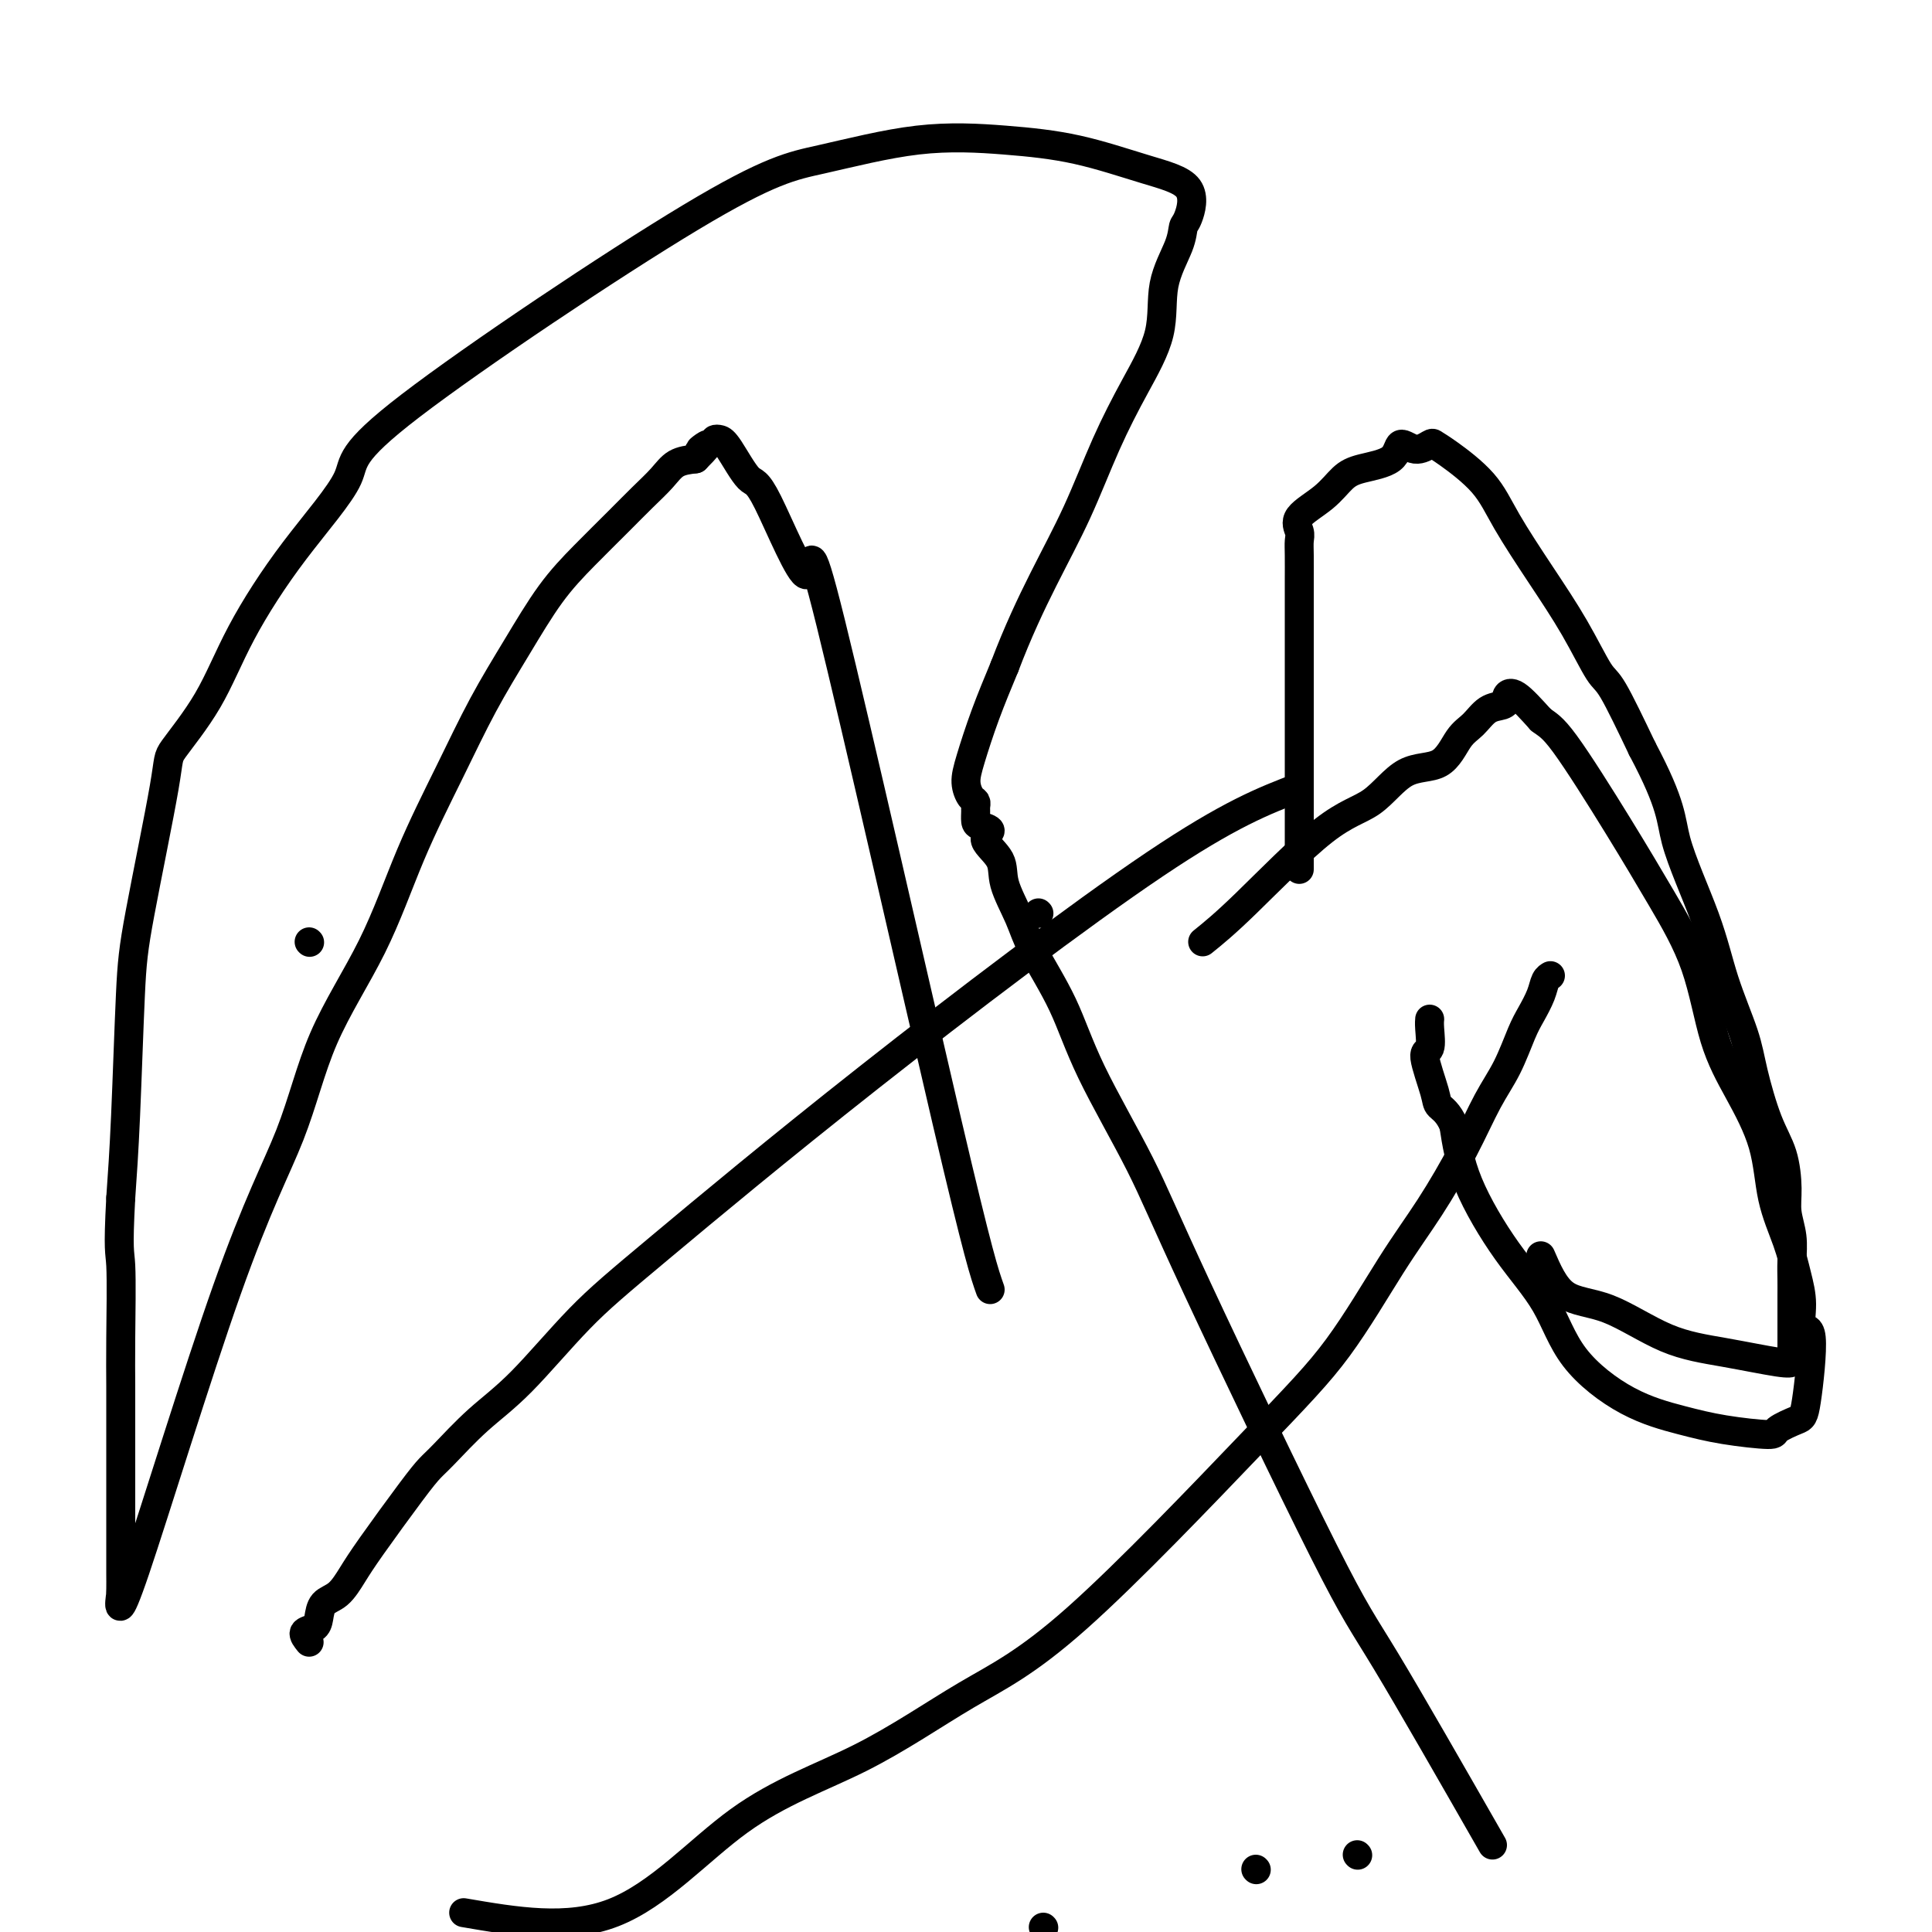
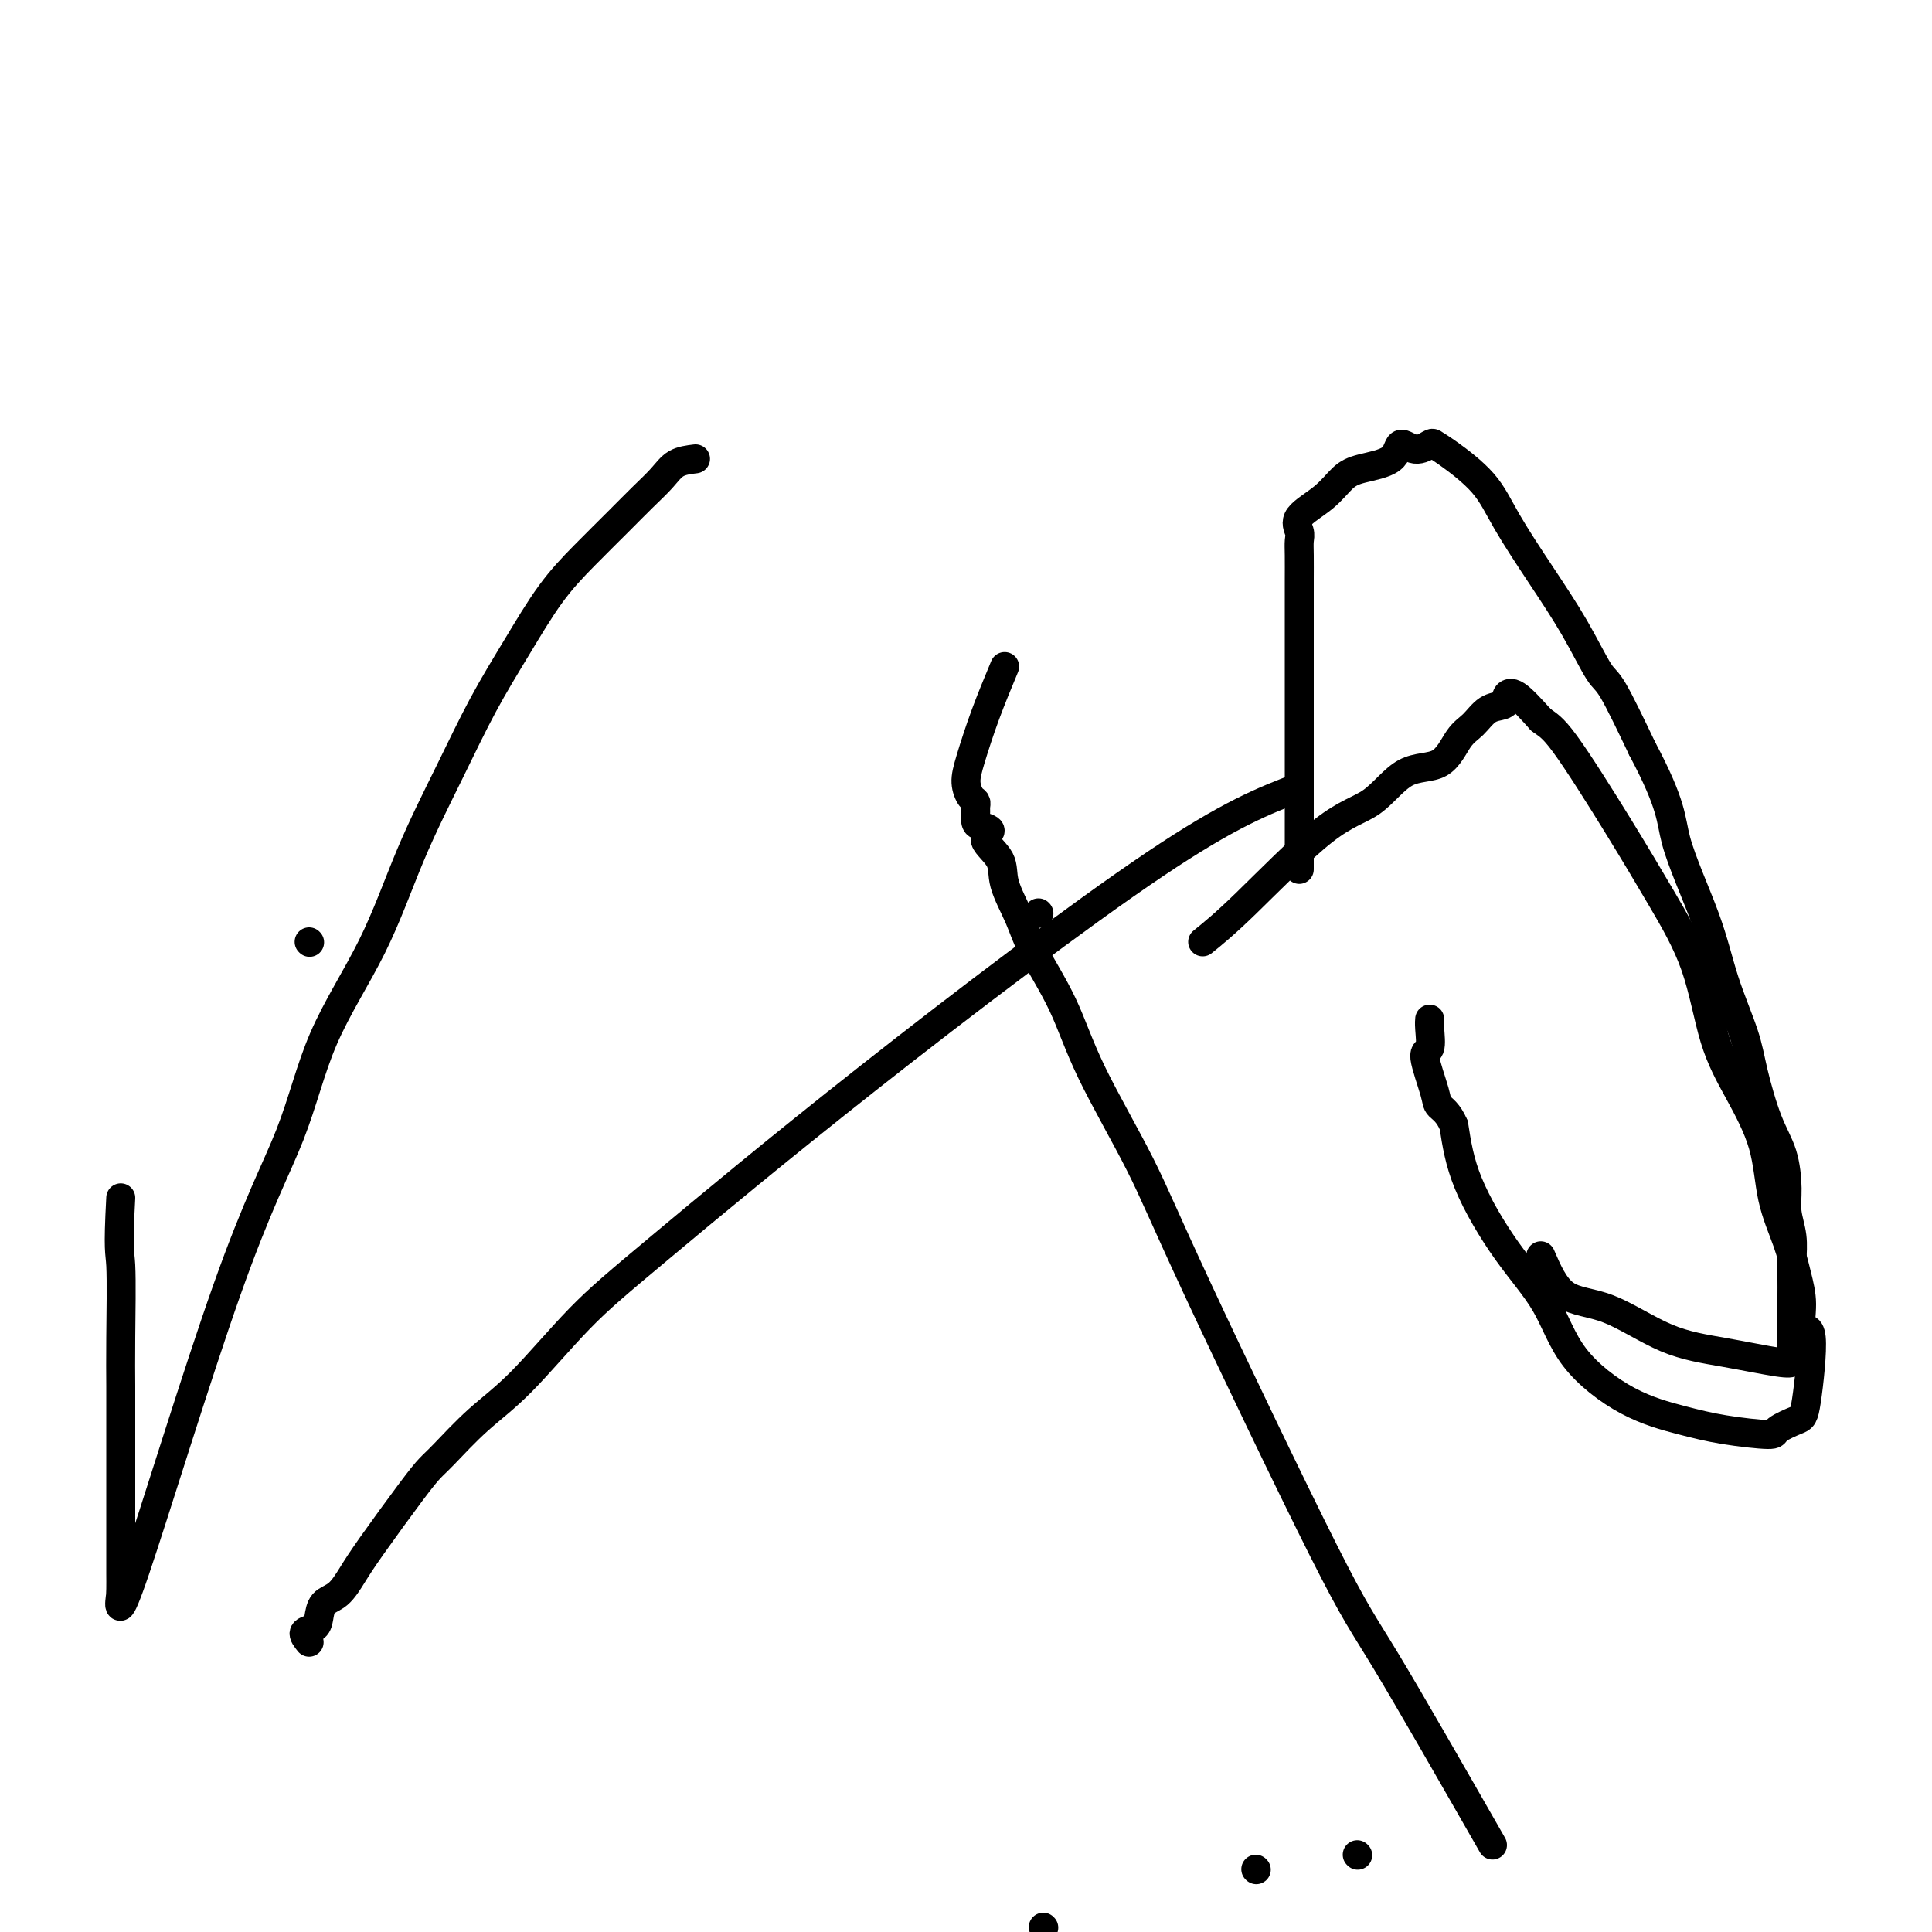
<svg xmlns="http://www.w3.org/2000/svg" viewBox="0 0 400 400" version="1.1">
  <g fill="none" stroke="#000000" stroke-width="6" stroke-linecap="round" stroke-linejoin="round">
    <path d="M309,382c-8.537,-14.918 -17.073,-29.836 -22,-38c-4.927,-8.164 -6.244,-9.575 -13,-23c-6.756,-13.425 -18.951,-38.866 -26,-54c-7.049,-15.134 -8.951,-19.963 -12,-26c-3.049,-6.037 -7.245,-13.282 -10,-19c-2.755,-5.718 -4.069,-9.908 -6,-14c-1.931,-4.092 -4.478,-8.087 -6,-11c-1.522,-2.913 -2.020,-4.745 -3,-7c-0.980,-2.255 -2.441,-4.933 -3,-7c-0.559,-2.067 -0.217,-3.522 -1,-5c-0.783,-1.478 -2.693,-2.977 -3,-4c-0.307,-1.023 0.989,-1.569 1,-2c0.011,-0.431 -1.264,-0.746 -2,-1c-0.736,-0.254 -0.932,-0.448 -1,-1c-0.068,-0.552 -0.008,-1.462 0,-2c0.008,-0.538 -0.035,-0.702 0,-1c0.035,-0.298 0.147,-0.729 0,-1c-0.147,-0.271 -0.553,-0.382 -1,-1c-0.447,-0.618 -0.934,-1.743 -1,-3c-0.066,-1.257 0.290,-2.646 1,-5c0.710,-2.354 1.774,-5.673 3,-9c1.226,-3.327 2.613,-6.664 4,-10" />
-     <path d="M208,138c2.702,-7.126 5.457,-12.940 8,-18c2.543,-5.060 4.875,-9.365 7,-14c2.125,-4.635 4.044,-9.601 6,-14c1.956,-4.399 3.949,-8.233 6,-12c2.051,-3.767 4.159,-7.467 5,-11c0.841,-3.533 0.413,-6.900 1,-10c0.587,-3.100 2.187,-5.935 3,-8c0.813,-2.065 0.839,-3.362 1,-4c0.161,-0.638 0.456,-0.619 1,-2c0.544,-1.381 1.335,-4.163 0,-6c-1.335,-1.837 -4.798,-2.728 -9,-4c-4.202,-1.272 -9.143,-2.924 -14,-4c-4.857,-1.076 -9.630,-1.576 -15,-2c-5.370,-0.424 -11.335,-0.772 -18,0c-6.665,0.772 -14.028,2.662 -20,4c-5.972,1.338 -10.553,2.123 -27,12c-16.447,9.877 -44.759,28.846 -58,39c-13.241,10.154 -11.412,11.491 -13,15c-1.588,3.509 -6.593,9.188 -11,15c-4.407,5.812 -8.217,11.756 -11,17c-2.783,5.244 -4.538,9.789 -7,14c-2.462,4.211 -5.629,8.087 -7,10c-1.371,1.913 -0.945,1.863 -2,8c-1.055,6.137 -3.592,18.459 -5,26c-1.408,7.541 -1.687,10.299 -2,17c-0.313,6.701 -0.661,17.343 -1,25c-0.339,7.657 -0.670,12.328 -1,17" />
    <path d="M25,248c-0.619,11.521 -0.166,10.823 0,14c0.166,3.177 0.044,10.229 0,15c-0.044,4.771 -0.012,7.260 0,10c0.012,2.740 0.003,5.730 0,10c-0.003,4.270 -0.001,9.819 0,13c0.001,3.181 -0.000,3.993 0,6c0.000,2.007 0.001,5.209 0,7c-0.001,1.791 -0.005,2.173 0,3c0.005,0.827 0.019,2.101 0,3c-0.019,0.899 -0.071,1.422 0,1c0.071,-0.422 0.264,-1.791 0,0c-0.264,1.791 -0.985,6.740 3,-5c3.985,-11.740 12.678,-40.169 19,-58c6.322,-17.831 10.275,-25.064 13,-32c2.725,-6.936 4.222,-13.575 7,-20c2.778,-6.425 6.838,-12.636 10,-19c3.162,-6.364 5.425,-12.881 8,-19c2.575,-6.119 5.463,-11.838 8,-17c2.537,-5.162 4.723,-9.766 7,-14c2.277,-4.234 4.646,-8.099 7,-12c2.354,-3.901 4.692,-7.838 7,-11c2.308,-3.162 4.584,-5.547 7,-8c2.416,-2.453 4.971,-4.972 7,-7c2.029,-2.028 3.534,-3.564 5,-5c1.466,-1.436 2.895,-2.771 4,-4c1.105,-1.229 1.887,-2.351 3,-3c1.113,-0.649 2.556,-0.824 4,-1" />
-     <path d="M144,95c4.759,-4.740 1.657,-2.589 1,-2c-0.657,0.589 1.129,-0.383 2,-1c0.871,-0.617 0.825,-0.877 1,-1c0.175,-0.123 0.572,-0.108 1,0c0.428,0.108 0.889,0.310 2,2c1.111,1.690 2.874,4.867 4,6c1.126,1.133 1.617,0.221 4,5c2.383,4.779 6.659,15.250 8,15c1.341,-0.250 -0.254,-11.221 5,10c5.254,21.221 17.358,74.635 24,103c6.642,28.365 7.821,31.683 9,35" />
    <path d="M215,189c0.000,0.000 0.100,0.100 0.1,0.1" />
    <path d="M249,195c2.252,-1.818 4.503,-3.635 9,-8c4.497,-4.365 11.238,-11.277 16,-15c4.762,-3.723 7.544,-4.256 10,-6c2.456,-1.744 4.586,-4.698 7,-6c2.414,-1.302 5.112,-0.951 7,-2c1.888,-1.049 2.965,-3.500 4,-5c1.035,-1.500 2.028,-2.051 3,-3c0.972,-0.949 1.925,-2.296 3,-3c1.075,-0.704 2.274,-0.763 3,-1c0.726,-0.237 0.978,-0.651 1,-1c0.022,-0.349 -0.186,-0.632 0,-1c0.186,-0.368 0.768,-0.819 2,0c1.232,0.819 3.116,2.910 5,5" />
    <path d="M319,149c1.358,1.072 2.252,1.252 5,5c2.748,3.748 7.349,11.064 11,17c3.651,5.936 6.351,10.491 9,15c2.649,4.509 5.247,8.972 7,14c1.753,5.028 2.661,10.622 4,15c1.339,4.378 3.107,7.541 5,11c1.893,3.459 3.909,7.213 5,11c1.091,3.787 1.257,7.605 2,11c0.743,3.395 2.064,6.365 3,9c0.936,2.635 1.488,4.934 2,7c0.512,2.066 0.985,3.901 1,6c0.015,2.099 -0.428,4.464 0,5c0.428,0.536 1.726,-0.756 2,2c0.274,2.756 -0.475,9.559 -1,13c-0.525,3.441 -0.824,3.519 -2,4c-1.176,0.481 -3.229,1.364 -4,2c-0.771,0.636 -0.261,1.025 -2,1c-1.739,-0.025 -5.729,-0.463 -9,-1c-3.271,-0.537 -5.824,-1.171 -9,-2c-3.176,-0.829 -6.976,-1.851 -11,-4c-4.024,-2.149 -8.272,-5.424 -11,-9c-2.728,-3.576 -3.938,-7.453 -6,-11c-2.062,-3.547 -4.978,-6.763 -8,-11c-3.022,-4.237 -6.149,-9.496 -8,-14c-1.851,-4.504 -2.425,-8.252 -3,-12" />
    <path d="M301,233c-1.120,-2.689 -2.419,-3.413 -3,-4c-0.581,-0.587 -0.443,-1.037 -1,-3c-0.557,-1.963 -1.810,-5.440 -2,-7c-0.190,-1.560 0.681,-1.202 1,-2c0.319,-0.798 0.086,-2.753 0,-4c-0.086,-1.247 -0.025,-1.785 0,-2c0.025,-0.215 0.012,-0.108 0,0" />
    <path d="M260,387c0.000,0.000 0.100,0.100 0.1,0.1" />
    <path d="M269,163c-7.186,2.744 -14.373,5.488 -30,16c-15.627,10.512 -39.696,28.791 -59,44c-19.304,15.209 -33.844,27.349 -43,35c-9.156,7.651 -12.928,10.811 -17,15c-4.072,4.189 -8.444,9.405 -12,13c-3.556,3.595 -6.296,5.570 -9,8c-2.704,2.430 -5.371,5.314 -7,7c-1.629,1.686 -2.221,2.175 -3,3c-0.779,0.825 -1.746,1.988 -4,5c-2.254,3.012 -5.794,7.874 -8,11c-2.206,3.126 -3.076,4.515 -4,6c-0.924,1.485 -1.902,3.066 -3,4c-1.098,0.934 -2.316,1.223 -3,2c-0.684,0.777 -0.833,2.043 -1,3c-0.167,0.957 -0.353,1.604 -1,2c-0.647,0.396 -1.756,0.542 -2,1c-0.244,0.458 0.378,1.229 1,2" />
    <path d="M64,195c0.000,0.000 0.100,0.100 0.1,0.1" />
    <path d="M216,399c0.000,0.000 0.100,0.100 0.1,0.1" />
-     <path d="M96,396c10.769,1.847 21.538,3.693 31,0c9.462,-3.693 17.617,-12.926 26,-19c8.383,-6.074 16.992,-8.989 25,-13c8.008,-4.011 15.413,-9.118 22,-13c6.587,-3.882 12.356,-6.539 23,-16c10.644,-9.461 26.163,-25.727 36,-36c9.837,-10.273 13.993,-14.553 18,-20c4.007,-5.447 7.867,-12.061 11,-17c3.133,-4.939 5.539,-8.205 8,-12c2.461,-3.795 4.977,-8.121 7,-12c2.023,-3.879 3.554,-7.311 5,-10c1.446,-2.689 2.807,-4.636 4,-7c1.193,-2.364 2.218,-5.145 3,-7c0.782,-1.855 1.320,-2.784 2,-4c0.680,-1.216 1.502,-2.718 2,-4c0.498,-1.282 0.673,-2.345 1,-3c0.327,-0.655 0.808,-0.901 1,-1c0.192,-0.099 0.096,-0.049 0,0" />
    <path d="M269,180c-0.000,-10.162 -0.000,-20.323 0,-26c0.000,-5.677 0.000,-6.868 0,-8c-0.000,-1.132 -0.000,-2.204 0,-6c0.000,-3.796 0.001,-10.315 0,-14c-0.001,-3.685 -0.004,-4.537 0,-6c0.004,-1.463 0.017,-3.538 0,-5c-0.017,-1.462 -0.062,-2.310 0,-3c0.062,-0.690 0.233,-1.221 0,-2c-0.233,-0.779 -0.868,-1.807 0,-3c0.868,-1.193 3.239,-2.553 5,-4c1.761,-1.447 2.911,-2.982 4,-4c1.089,-1.018 2.117,-1.520 4,-2c1.883,-0.480 4.622,-0.938 6,-2c1.378,-1.062 1.394,-2.726 2,-3c0.606,-0.274 1.803,0.844 3,1c1.197,0.156 2.393,-0.648 3,-1c0.607,-0.352 0.624,-0.251 1,0c0.376,0.251 1.110,0.653 3,2c1.890,1.347 4.936,3.640 7,6c2.064,2.360 3.144,4.789 5,8c1.856,3.211 4.486,7.206 7,11c2.514,3.794 4.911,7.388 7,11c2.089,3.612 3.870,7.242 5,9c1.130,1.758 1.609,1.645 3,4c1.391,2.355 3.696,7.177 6,12" />
    <path d="M340,155c6.376,12.011 5.815,14.539 7,19c1.185,4.461 4.116,10.856 6,16c1.884,5.144 2.722,9.037 4,13c1.278,3.963 2.998,7.995 4,11c1.002,3.005 1.287,4.984 2,8c0.713,3.016 1.855,7.068 3,10c1.145,2.932 2.293,4.745 3,7c0.707,2.255 0.974,4.953 1,7c0.026,2.047 -0.189,3.445 0,5c0.189,1.555 0.783,3.269 1,5c0.217,1.731 0.058,3.480 0,5c-0.058,1.520 -0.016,2.810 0,4c0.016,1.190 0.004,2.279 0,3c-0.004,0.721 -0.001,1.076 0,3c0.001,1.924 0.001,5.419 0,7c-0.001,1.581 -0.003,1.248 0,1c0.003,-0.248 0.011,-0.412 0,0c-0.011,0.412 -0.041,1.401 0,2c0.041,0.599 0.153,0.808 0,1c-0.153,0.192 -0.571,0.365 -3,0c-2.429,-0.365 -6.869,-1.269 -11,-2c-4.131,-0.731 -7.953,-1.289 -12,-3c-4.047,-1.711 -8.320,-4.576 -12,-6c-3.680,-1.424 -6.766,-1.407 -9,-3c-2.234,-1.593 -3.617,-4.797 -5,-8" />
    <path d="M281,384c0.000,0.000 0.100,0.100 0.1,0.1" />
  </g>
</svg>